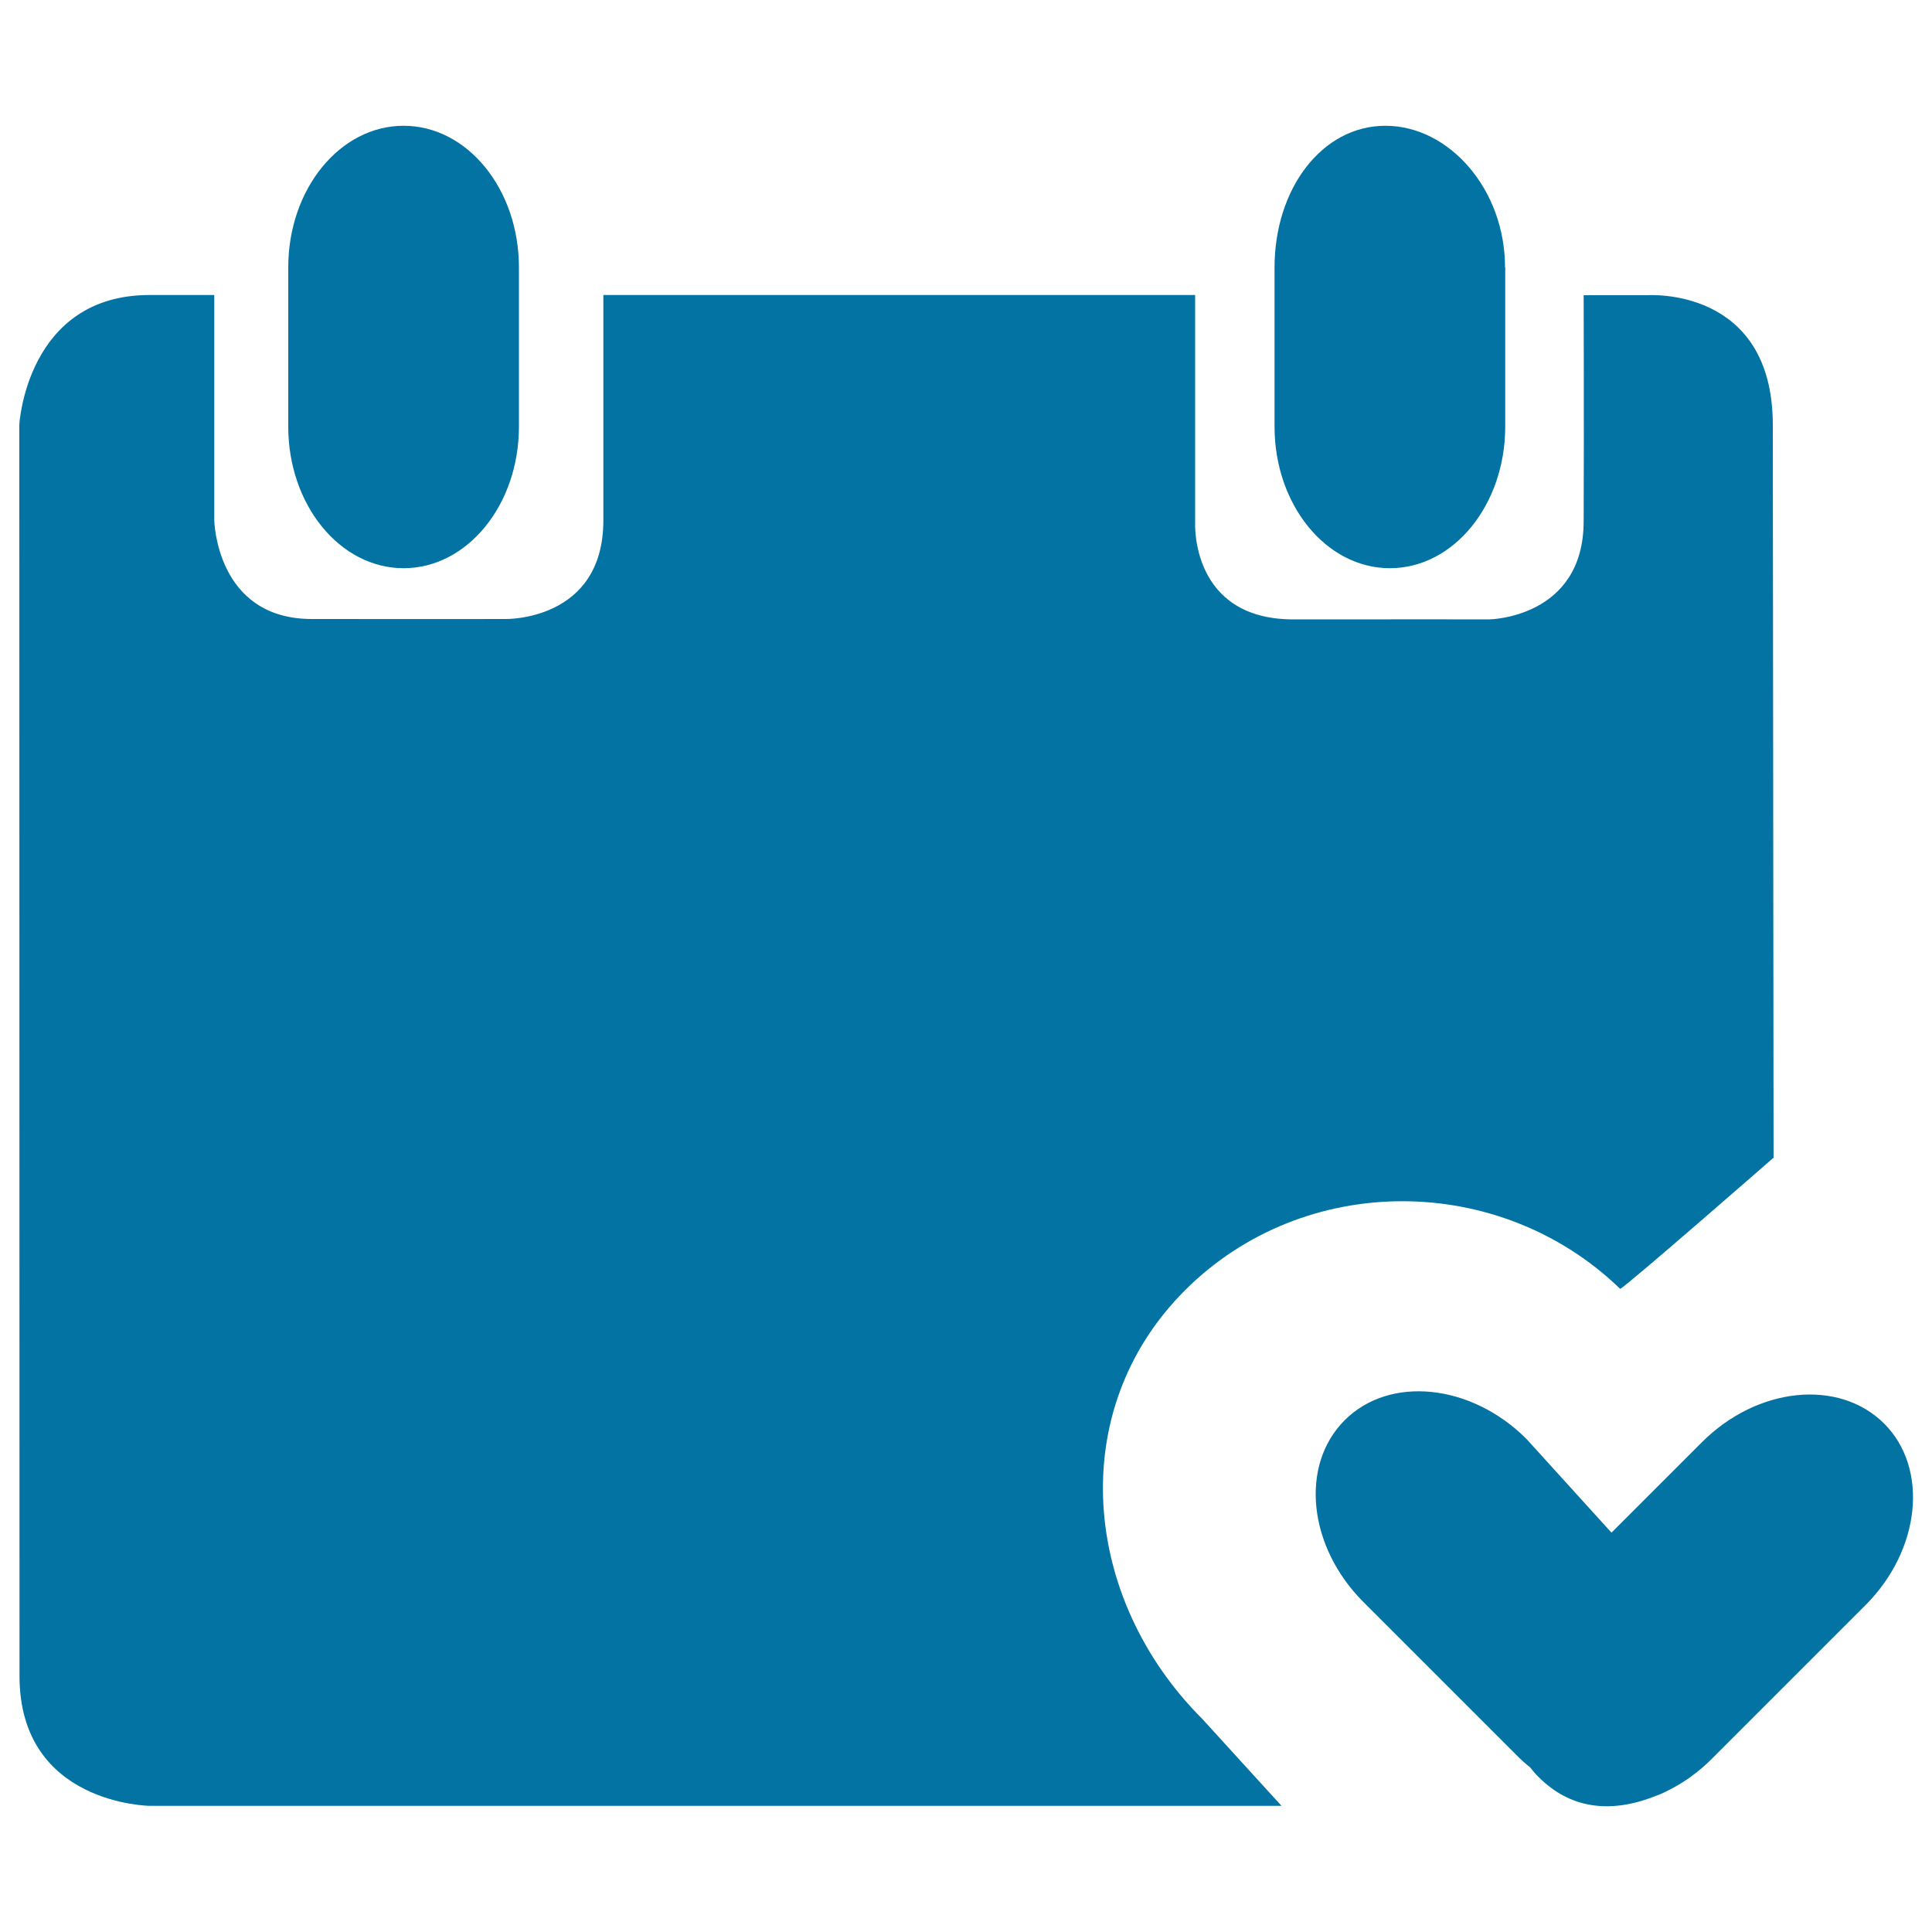
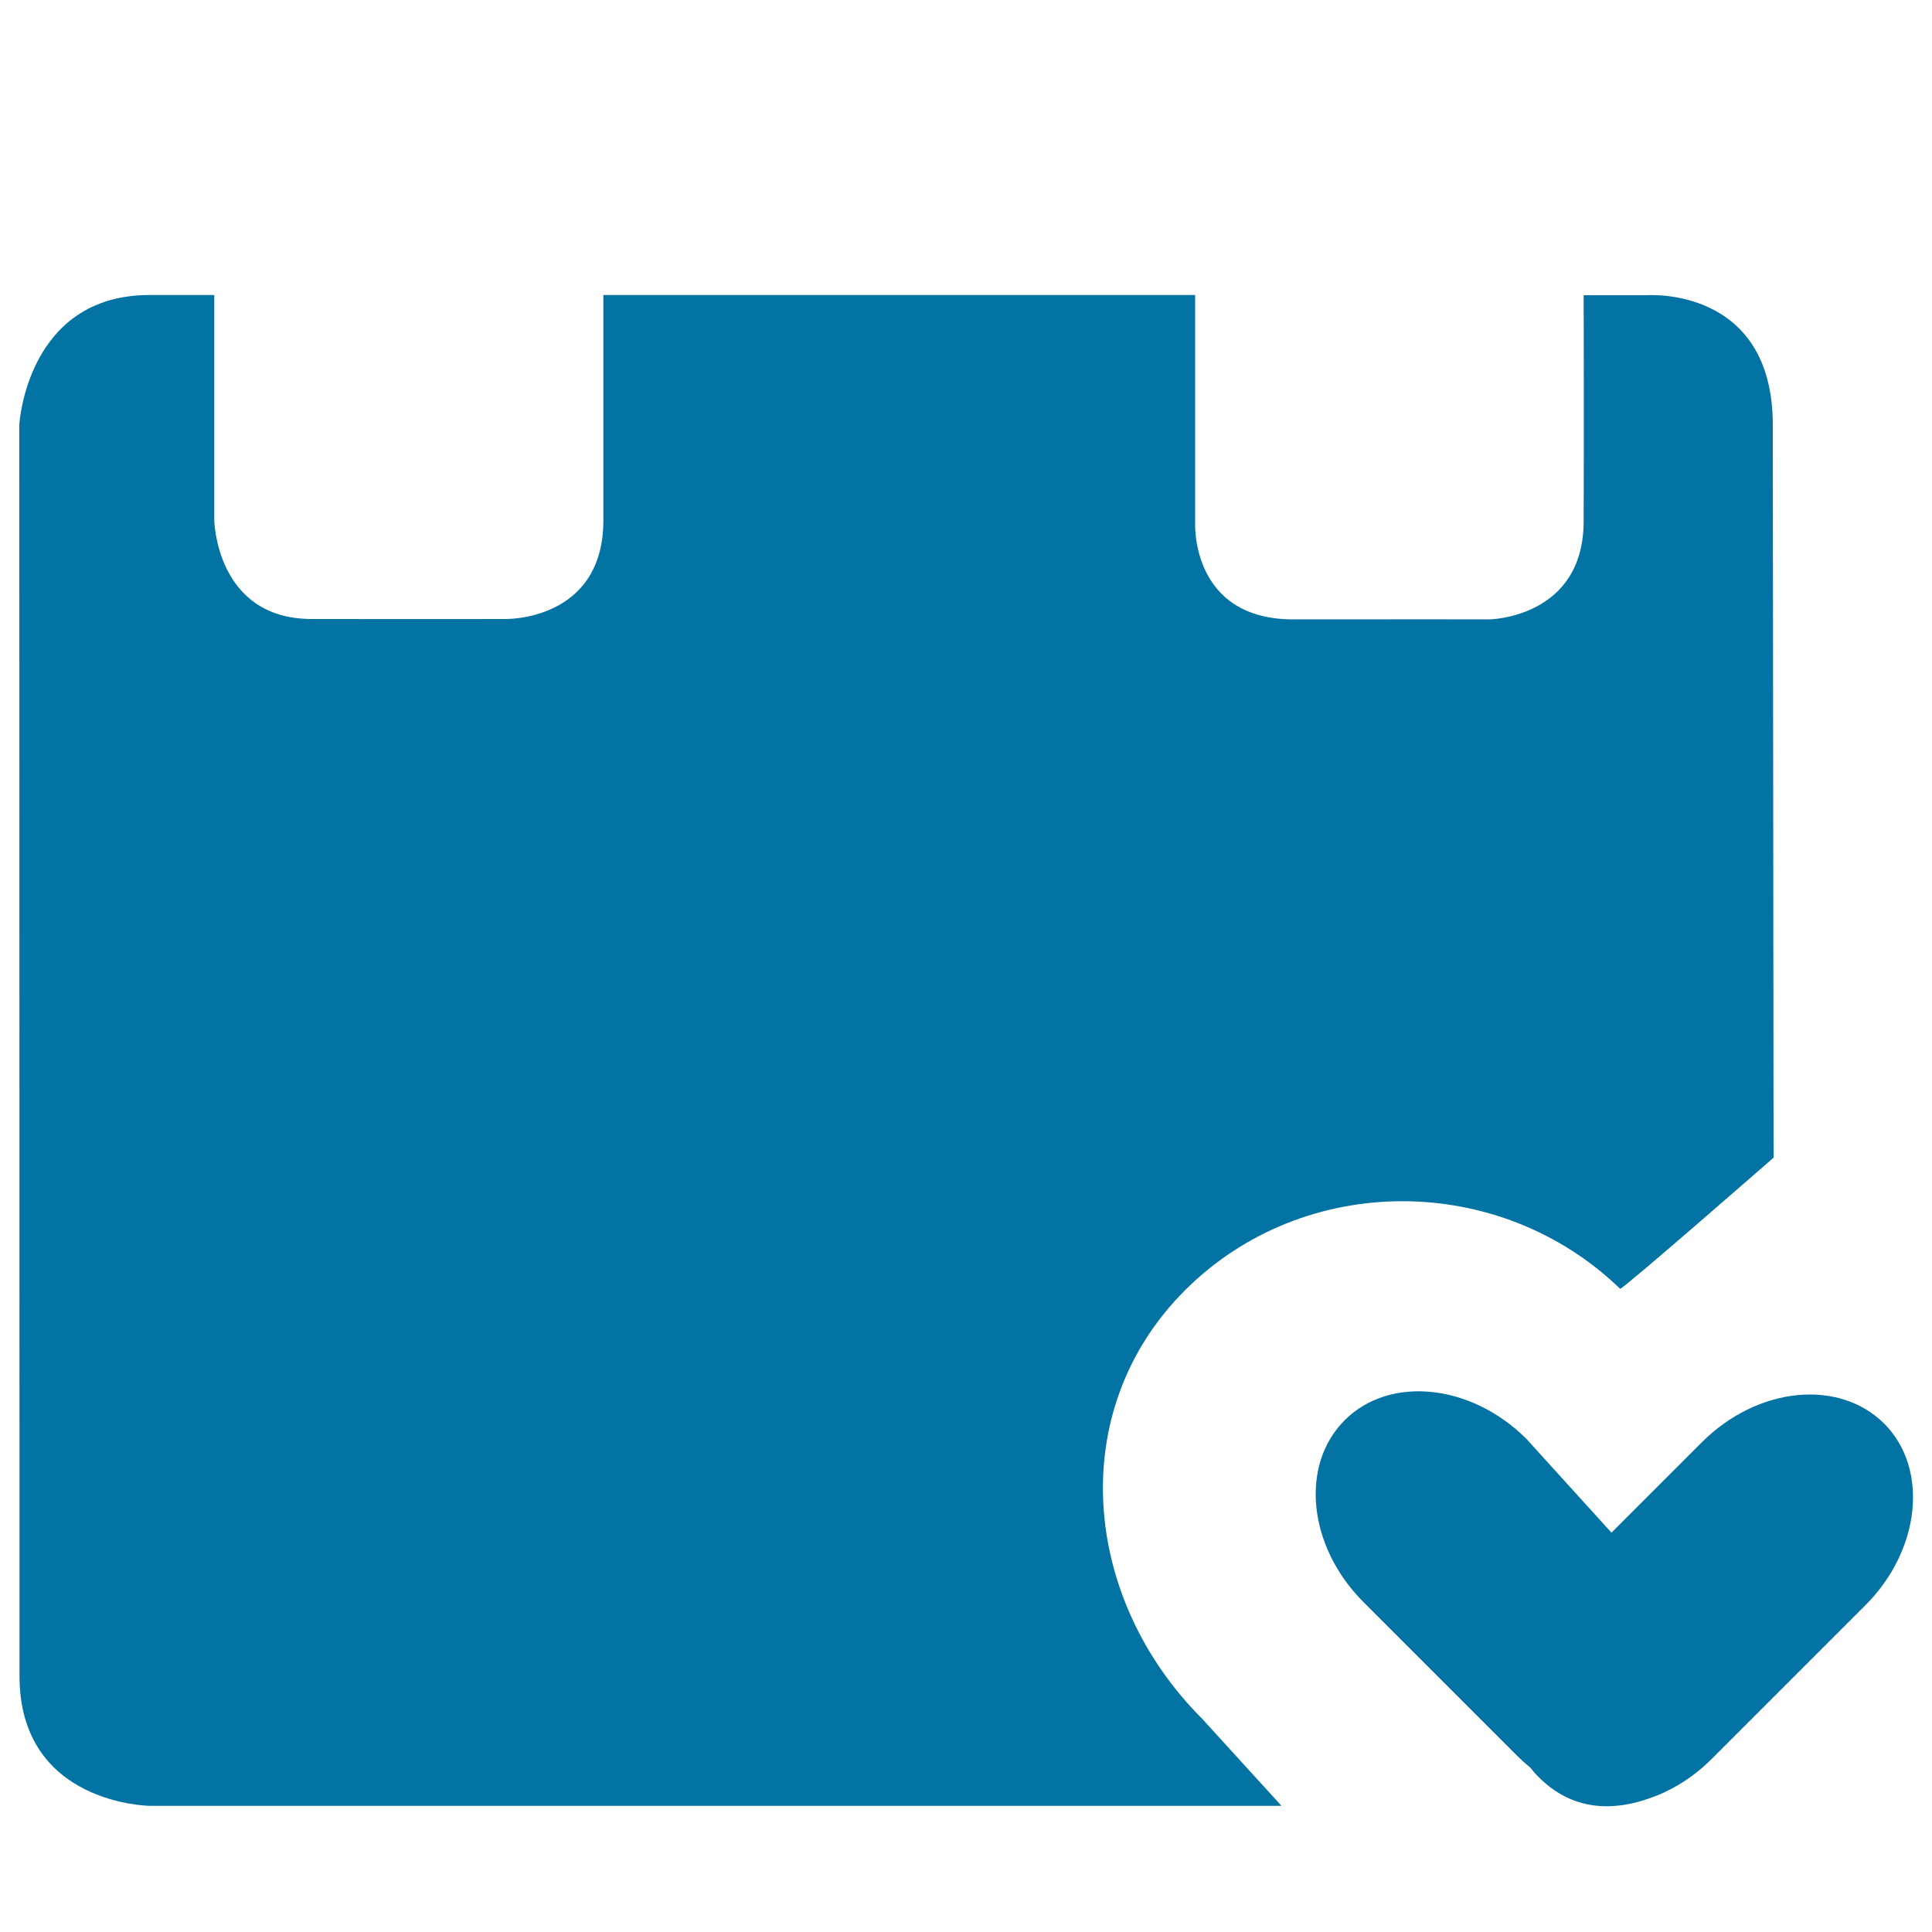
<svg xmlns="http://www.w3.org/2000/svg" viewBox="0 0 1000 1000" style="fill:#0273a2">
  <title>Make An Appointment SVG icon</title>
-   <path d="M268.6,138.4c0-40.5-26.7-73.3-59.7-73.3c-33,0-59.7,32.8-59.7,73.3v82.4c0,40.5,26.7,73.3,59.7,73.3c33,0,59.7-32.8,59.7-73.3V138.4z" />
  <path d="M918,599.2L917.6,220c0-71.9-64.9-67.2-64.9-67.2h-33c0,0,0.2,67.2,0,117.2c-0.2,50-48.9,50.6-48.9,50.6s-47.7-0.1-101.2,0c-53.5,0.1-51-50-51-50V152.7H312.3v116.6c0,52.3-50.7,51.1-50.7,51.1s-50.7,0.1-100.3,0c-49.6-0.1-50.4-51.2-50.4-51.2V152.7H77.4c-63.6,0-67.4,67-67.4,67s0.1,581.1,0.1,647.8c0,66.6,67.5,67.2,67.5,67.2h540.8l0,0h44.9l-41-45c-62.3-62.2-71.2-159.6-9-221.8c61.6-61.6,162.9-61.2,225.3-0.8C841.1,666.4,918,599.2,918,599.2z" />
  <path d="M880.9,746.5l-46.8,46.8l-44-48.5c-28.6-28.6-70.8-33-94.1-9.7c-23.3,23.3-19,65.4,9.7,94.1l79.4,79.4c2.2,2.2,4.5,4.3,6.9,6.2c1.4,1.8,2.8,3.5,4.5,5.1c15.9,15.9,36.2,19,59.4,10.1c2.5-0.9,4.9-1.9,7.2-3.1c8.2-4,16-9.6,23-16.6l79.4-79.4c28.6-28.6,33-70.8,9.7-94.1C951.7,713.5,909.6,717.8,880.9,746.5z" />
-   <path d="M779,138.4c0-40.5-29-73.3-61.9-73.3c-33,0-57.4,32.8-57.4,73.3v82.4c0,40.5,26.7,73.3,59.7,73.3c33,0,59.7-32.8,59.7-73.3V138.4z" />
-   <path d="M262.5,253.2L262.5,253.2L262.5,253.2z" />
</svg>